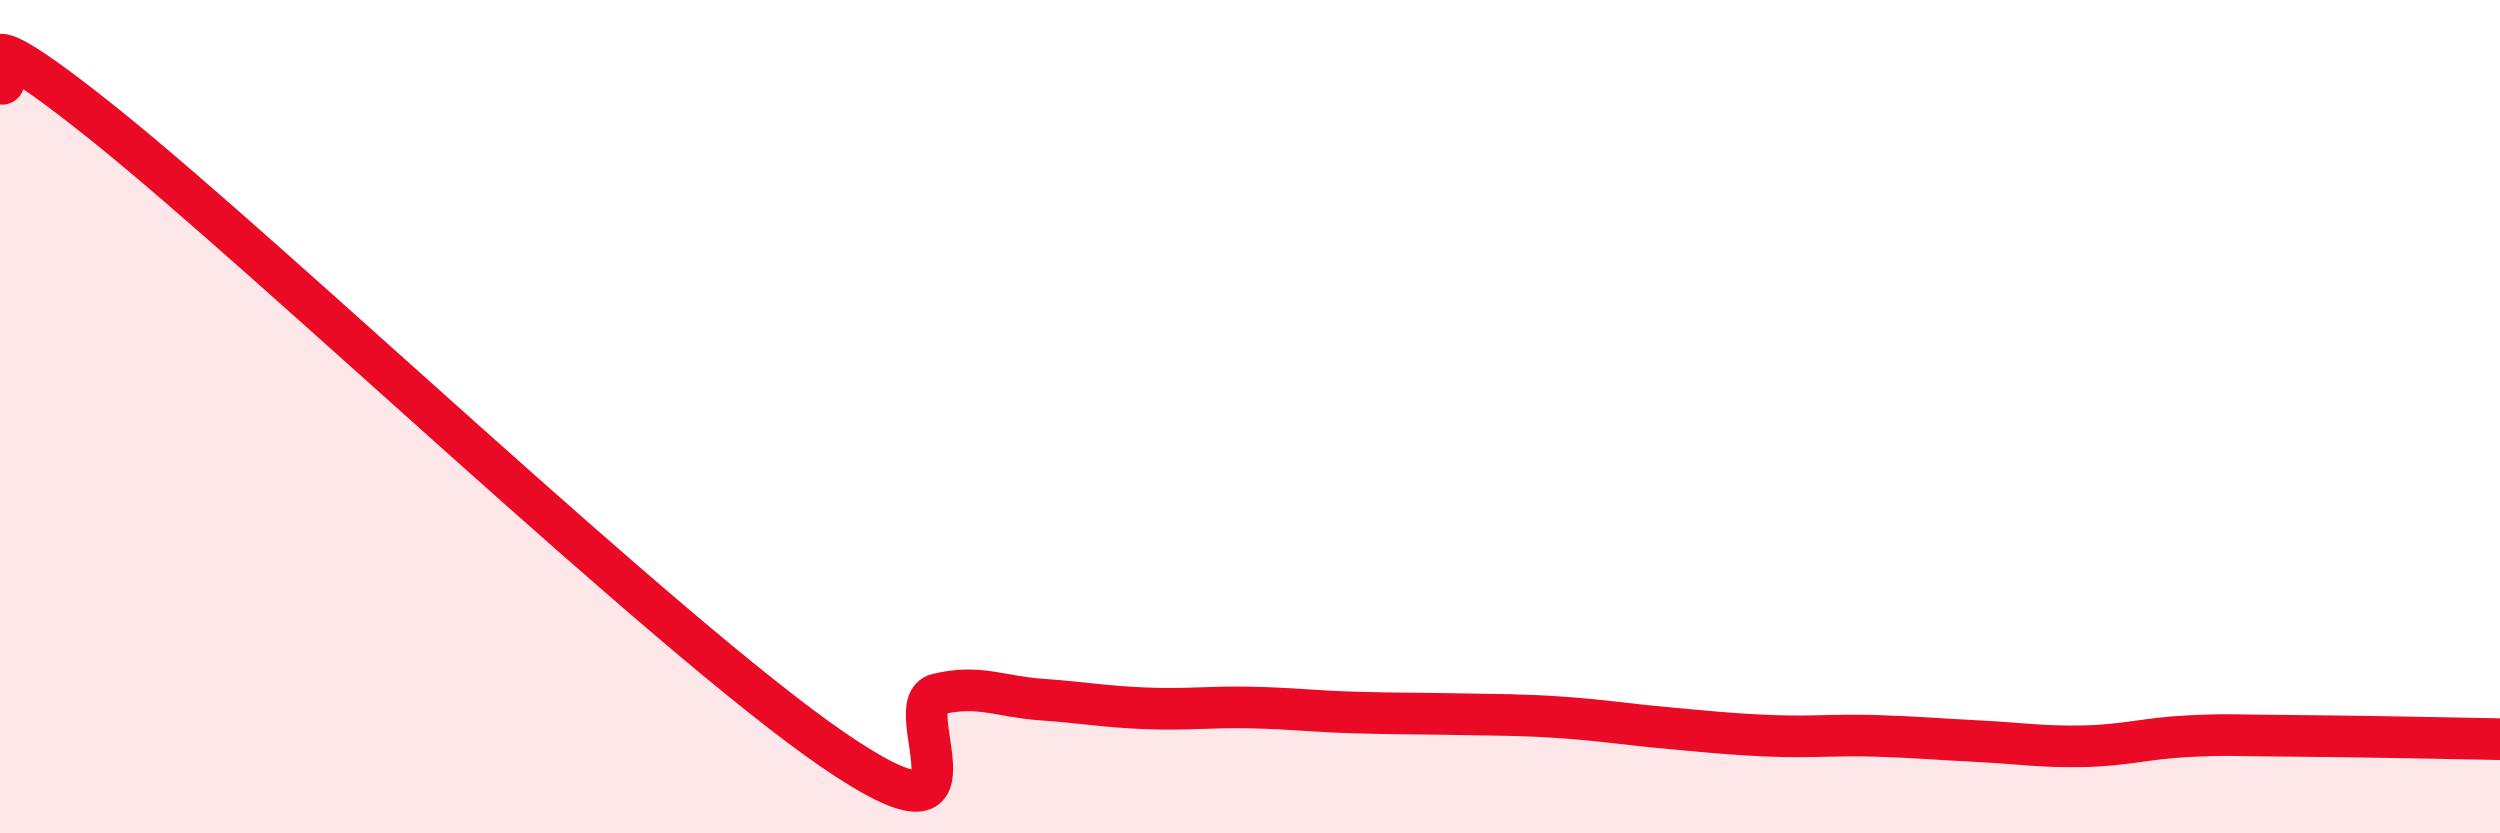
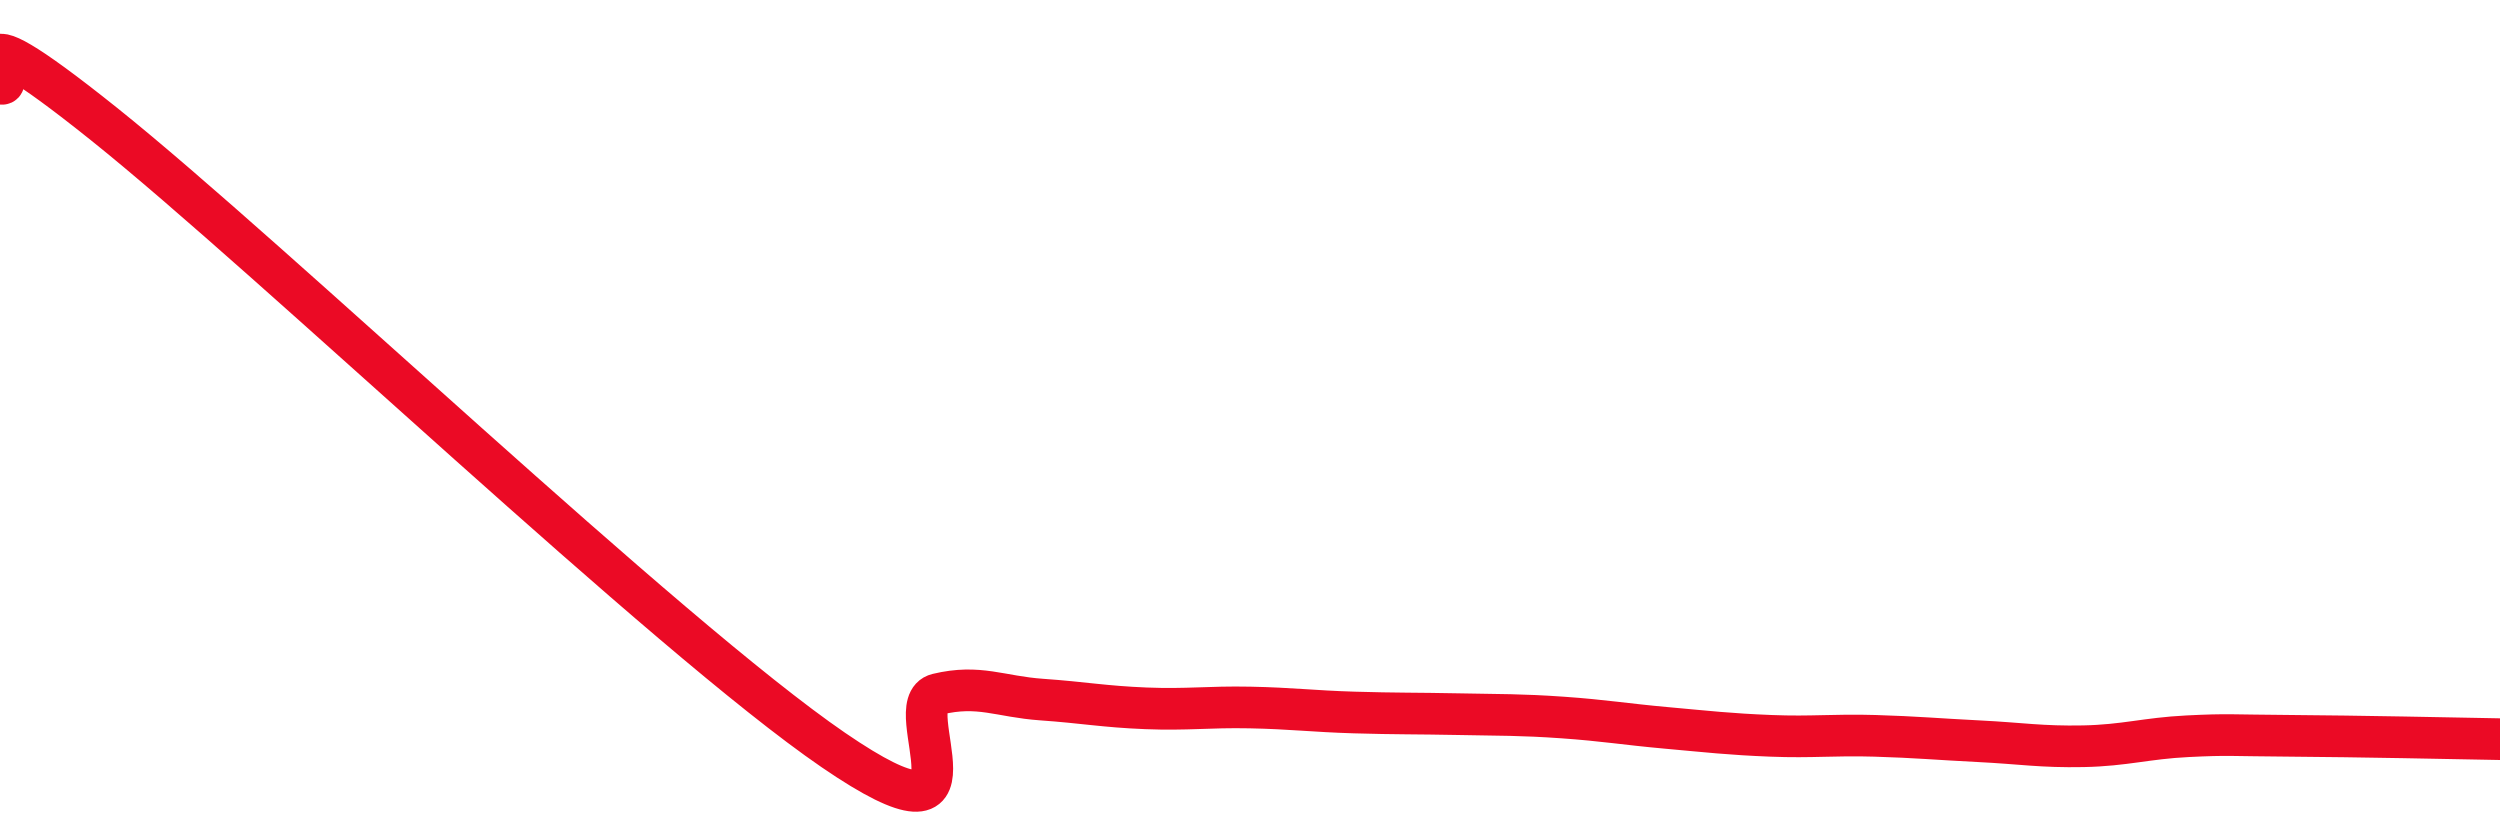
<svg xmlns="http://www.w3.org/2000/svg" width="60" height="20" viewBox="0 0 60 20">
-   <path d="M 0,2 C 0.5,2.2 -1.5,-0.22 2.5,2.98 C 6.5,6.18 16,15.26 20,18 C 24,20.74 21.5,16.9 22.5,16.66 C 23.5,16.42 24,16.72 25,16.79 C 26,16.86 26.5,16.96 27.5,17 C 28.5,17.04 29,16.96 30,16.98 C 31,17 31.5,17.07 32.5,17.1 C 33.5,17.13 34,17.12 35,17.14 C 36,17.16 36.5,17.15 37.5,17.22 C 38.5,17.29 39,17.38 40,17.47 C 41,17.56 41.5,17.62 42.5,17.66 C 43.5,17.7 44,17.63 45,17.66 C 46,17.69 46.5,17.74 47.5,17.79 C 48.5,17.84 49,17.93 50,17.91 C 51,17.89 51.5,17.72 52.5,17.67 C 53.5,17.62 53.5,17.65 55,17.66 C 56.5,17.67 59,17.72 60,17.74L60 20L0 20Z" fill="#EB0A25" opacity="0.1" stroke-linecap="round" stroke-linejoin="round" />
  <path d="M 0,2 C 0.5,2.2 -1.5,-0.22 2.5,2.98 C 6.5,6.18 16,15.26 20,18 C 24,20.74 21.5,16.9 22.5,16.66 C 23.5,16.42 24,16.72 25,16.79 C 26,16.86 26.5,16.96 27.5,17 C 28.5,17.04 29,16.96 30,16.98 C 31,17 31.5,17.07 32.5,17.1 C 33.5,17.13 34,17.12 35,17.14 C 36,17.16 36.5,17.15 37.5,17.22 C 38.5,17.29 39,17.38 40,17.47 C 41,17.56 41.5,17.62 42.5,17.66 C 43.5,17.7 44,17.63 45,17.66 C 46,17.69 46.5,17.74 47.5,17.79 C 48.5,17.84 49,17.93 50,17.91 C 51,17.89 51.5,17.72 52.5,17.67 C 53.5,17.62 53.5,17.65 55,17.66 C 56.5,17.67 59,17.72 60,17.74" stroke="#EB0A25" stroke-width="1" fill="none" stroke-linecap="round" stroke-linejoin="round" />
</svg>